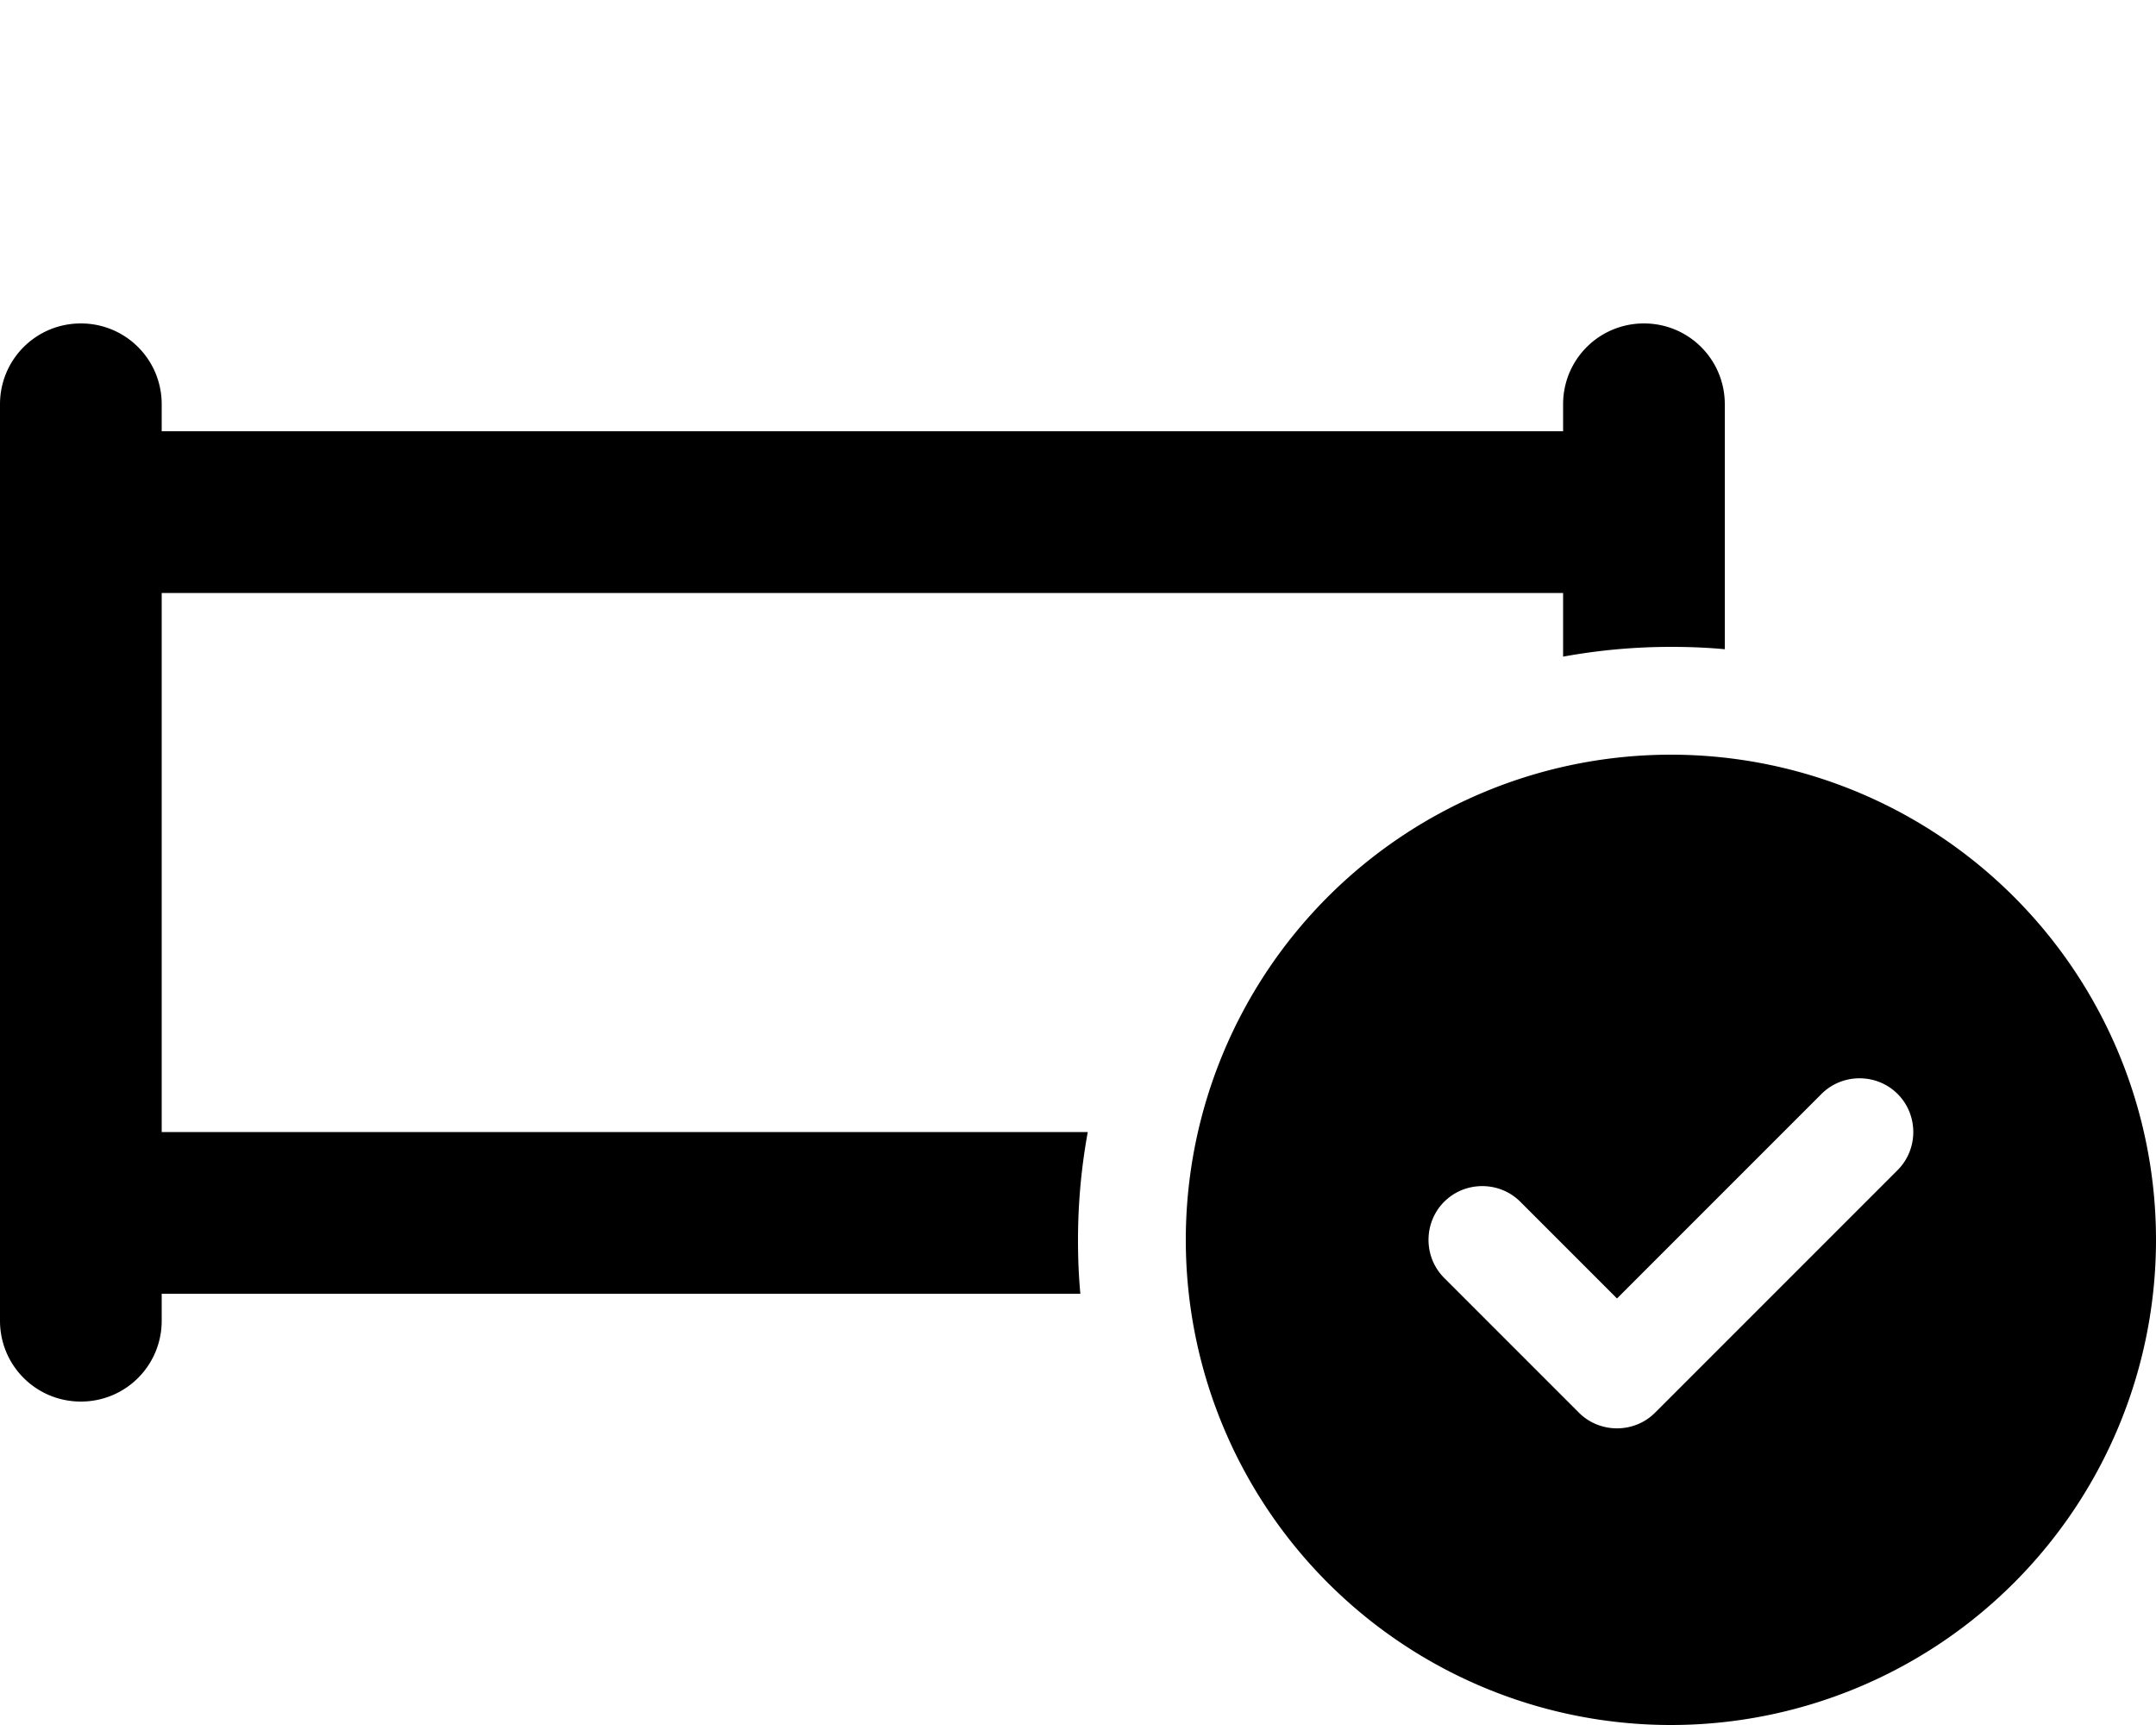
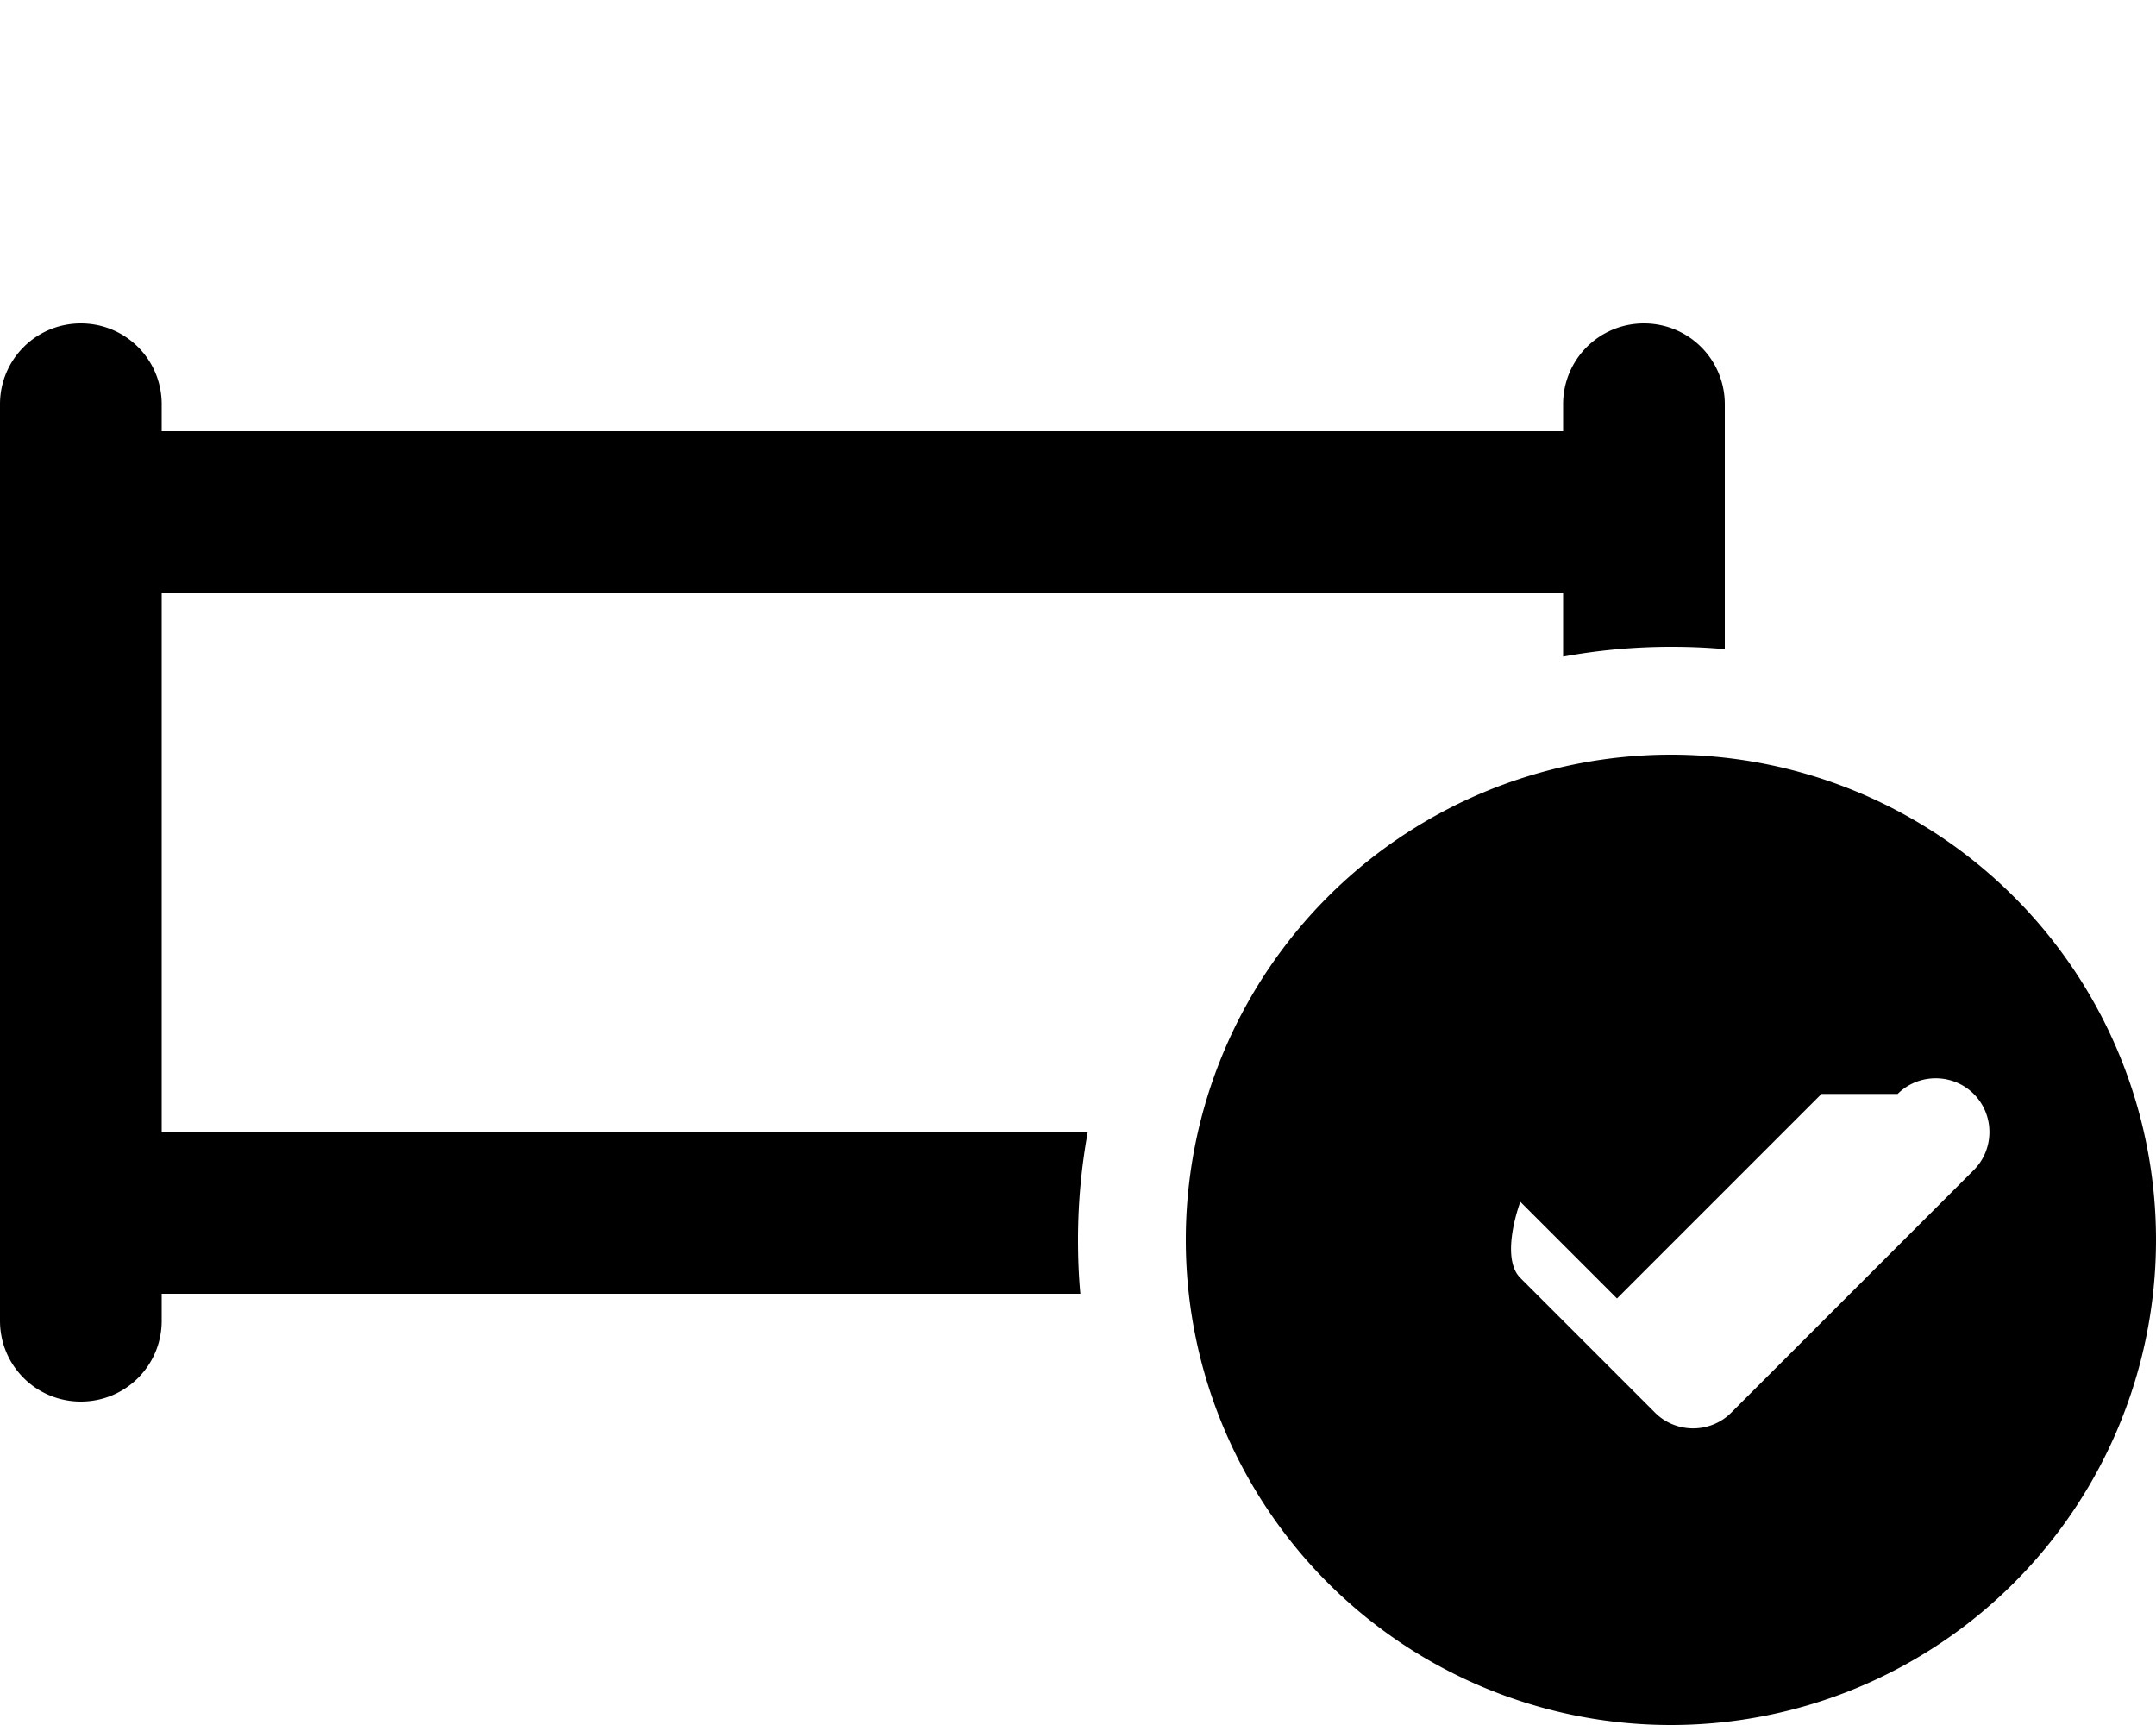
<svg xmlns="http://www.w3.org/2000/svg" viewBox="0 0 640 512">
-   <path d="M24 96c13.3 0 24 10.7 24 24v8H320 464v-8c0-13.3 10.7-24 24-24s24 10.7 24 24v32 40.7c-5.3-.5-10.6-.7-16-.7c-10.9 0-21.6 1-32 2.9V176H320 48V336H322.9c-1.9 10.4-2.9 21.1-2.9 32c0 5.4 .2 10.7 .7 16H48v8c0 13.3-10.7 24-24 24s-24-10.7-24-24V360 152 120c0-13.3 10.7-24 24-24zM352 368a144 144 0 1 1 288 0 144 144 0 1 1 -288 0zm188.7-43.3L480 385.4l-28.7-28.7c-6.2-6.2-16.4-6.2-22.6 0s-6.2 16.4 0 22.6l40 40c6.2 6.2 16.4 6.2 22.6 0l72-72c6.2-6.2 6.2-16.4 0-22.6s-16.4-6.2-22.6 0z" />
+   <path d="M24 96c13.3 0 24 10.7 24 24v8H320 464v-8c0-13.3 10.7-24 24-24s24 10.7 24 24v32 40.7c-5.3-.5-10.6-.7-16-.7c-10.9 0-21.6 1-32 2.9V176H320 48V336H322.9c-1.9 10.4-2.9 21.1-2.9 32c0 5.4 .2 10.7 .7 16H48v8c0 13.3-10.7 24-24 24s-24-10.7-24-24V360 152 120c0-13.3 10.7-24 24-24zM352 368a144 144 0 1 1 288 0 144 144 0 1 1 -288 0zm188.7-43.3L480 385.4l-28.7-28.7s-6.2 16.4 0 22.6l40 40c6.2 6.2 16.4 6.2 22.6 0l72-72c6.2-6.2 6.2-16.4 0-22.6s-16.4-6.2-22.6 0z" />
</svg>